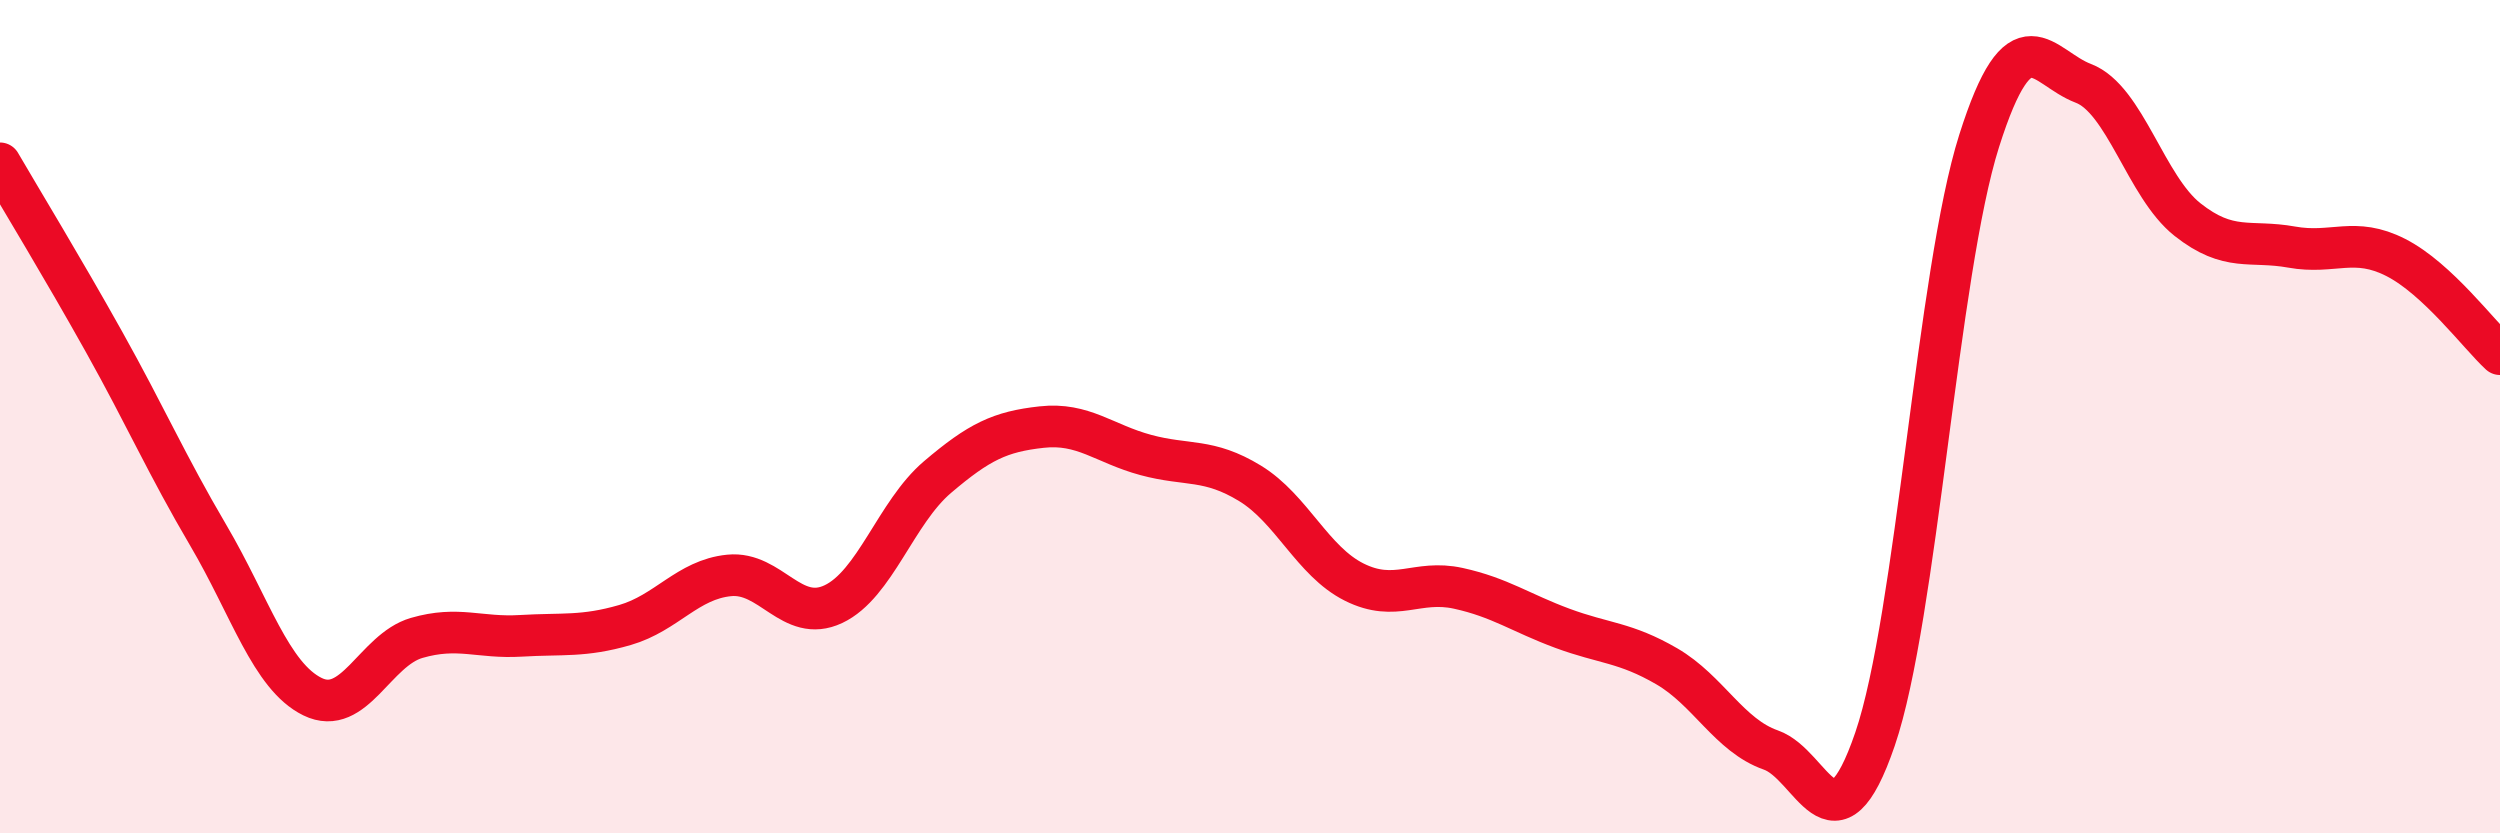
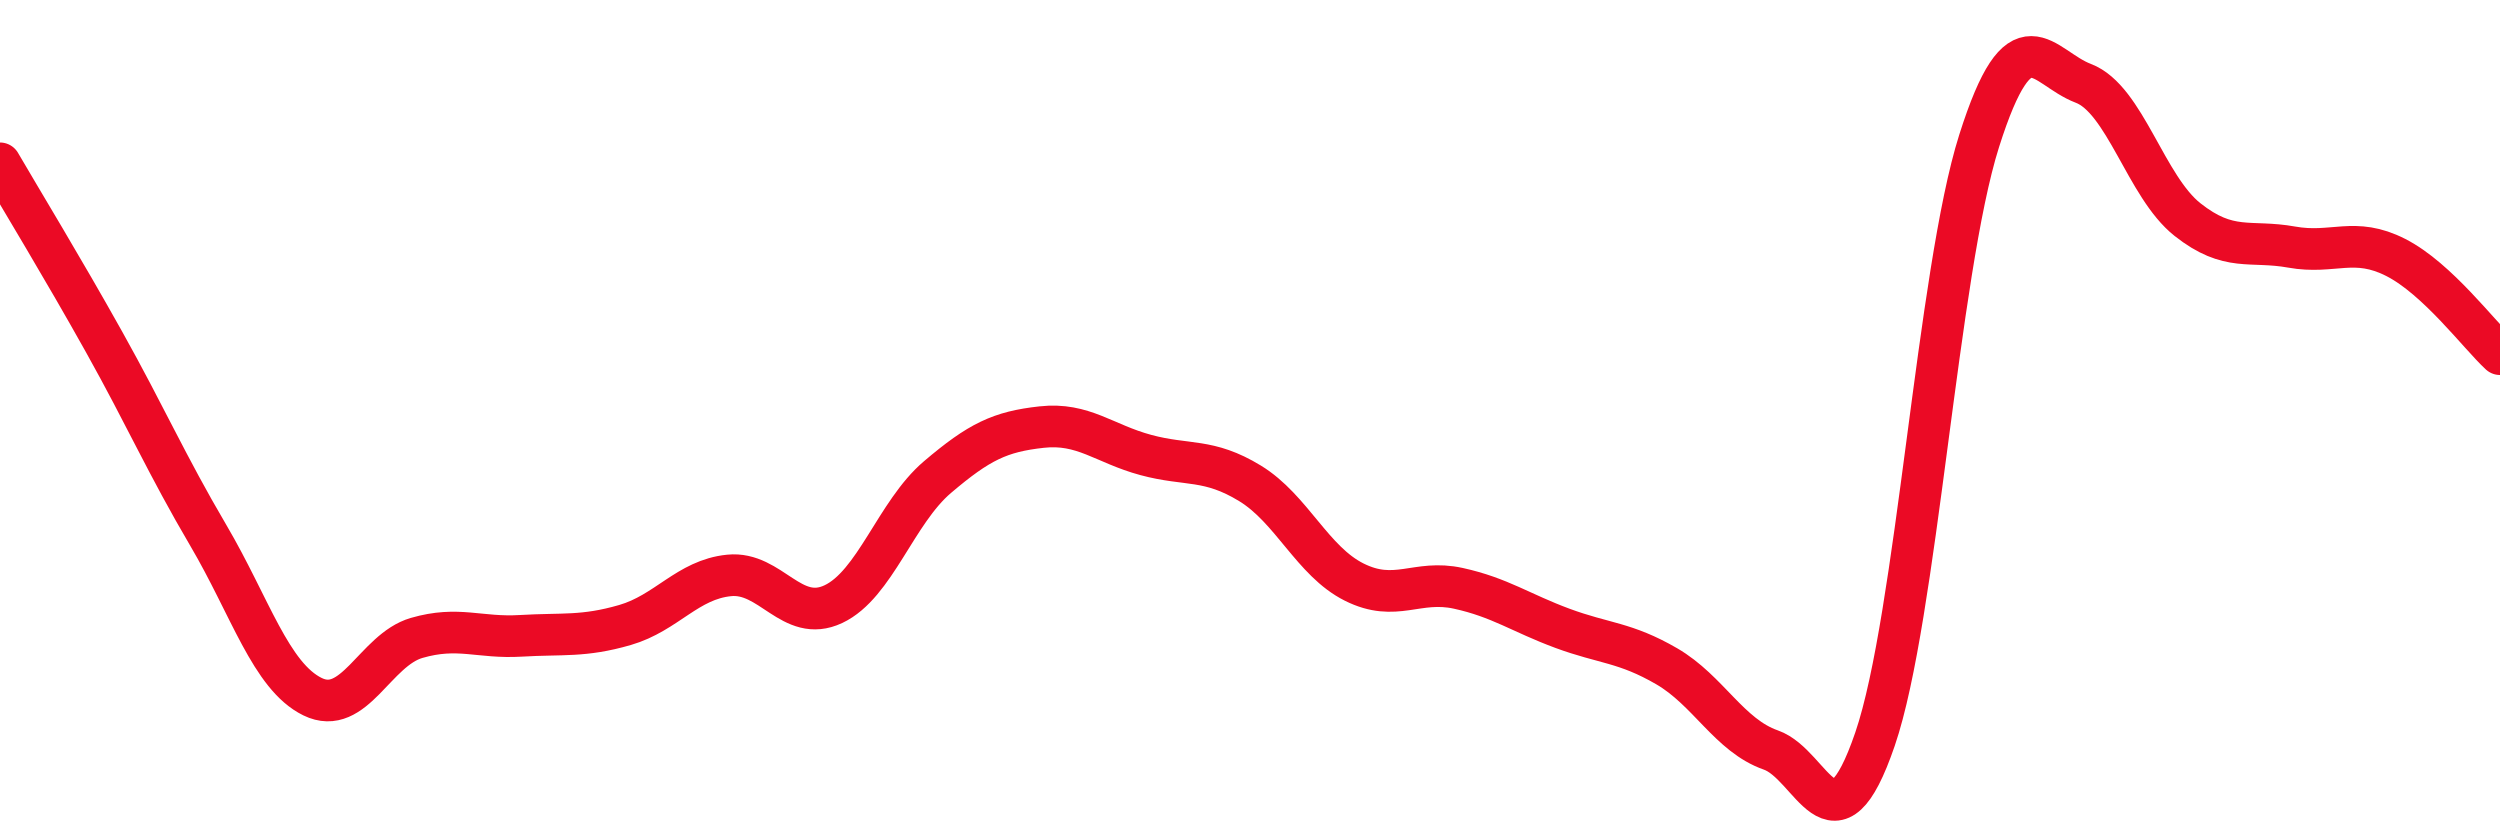
<svg xmlns="http://www.w3.org/2000/svg" width="60" height="20" viewBox="0 0 60 20">
-   <path d="M 0,3.92 C 0.5,4.78 1.5,6.42 2.5,8.21 C 3.5,10 4,11.15 5,12.85 C 6,14.55 6.5,16.23 7.5,16.72 C 8.5,17.21 9,15.6 10,15.31 C 11,15.02 11.5,15.32 12.5,15.26 C 13.5,15.2 14,15.29 15,15 C 16,14.71 16.5,13.91 17.5,13.81 C 18.5,13.71 19,14.97 20,14.5 C 21,14.03 21.5,12.3 22.5,11.45 C 23.5,10.6 24,10.36 25,10.25 C 26,10.14 26.5,10.65 27.5,10.92 C 28.5,11.19 29,10.99 30,11.6 C 31,12.21 31.5,13.47 32.5,13.97 C 33.5,14.47 34,13.9 35,14.12 C 36,14.34 36.5,14.71 37.5,15.08 C 38.5,15.45 39,15.41 40,15.99 C 41,16.57 41.5,17.65 42.5,18 C 43.5,18.35 44,20.66 45,17.74 C 46,14.82 46.5,6.53 47.5,3.38 C 48.5,0.23 49,1.62 50,2 C 51,2.38 51.5,4.48 52.5,5.27 C 53.5,6.06 54,5.75 55,5.93 C 56,6.11 56.5,5.67 57.5,6.18 C 58.5,6.69 59.5,8.04 60,8.5L60 20L0 20Z" fill="#EB0A25" opacity="0.1" stroke-linecap="round" stroke-linejoin="round" />
  <path d="M 0,3.92 C 0.5,4.78 1.5,6.42 2.5,8.21 C 3.5,10 4,11.15 5,12.85 C 6,14.55 6.5,16.23 7.5,16.72 C 8.5,17.21 9,15.6 10,15.31 C 11,15.02 11.5,15.32 12.5,15.26 C 13.5,15.2 14,15.29 15,15 C 16,14.71 16.5,13.91 17.5,13.81 C 18.5,13.71 19,14.97 20,14.5 C 21,14.03 21.5,12.3 22.5,11.45 C 23.5,10.6 24,10.36 25,10.25 C 26,10.14 26.5,10.65 27.5,10.92 C 28.5,11.19 29,10.99 30,11.6 C 31,12.21 31.5,13.47 32.5,13.97 C 33.5,14.47 34,13.9 35,14.12 C 36,14.34 36.5,14.71 37.5,15.08 C 38.5,15.45 39,15.41 40,15.99 C 41,16.57 41.5,17.65 42.5,18 C 43.5,18.35 44,20.66 45,17.74 C 46,14.82 46.5,6.53 47.5,3.38 C 48.5,0.23 49,1.62 50,2 C 51,2.38 51.5,4.48 52.5,5.27 C 53.5,6.06 54,5.75 55,5.93 C 56,6.11 56.5,5.67 57.5,6.18 C 58.5,6.69 59.5,8.04 60,8.5" stroke="#EB0A25" stroke-width="1" fill="none" stroke-linecap="round" stroke-linejoin="round" />
</svg>